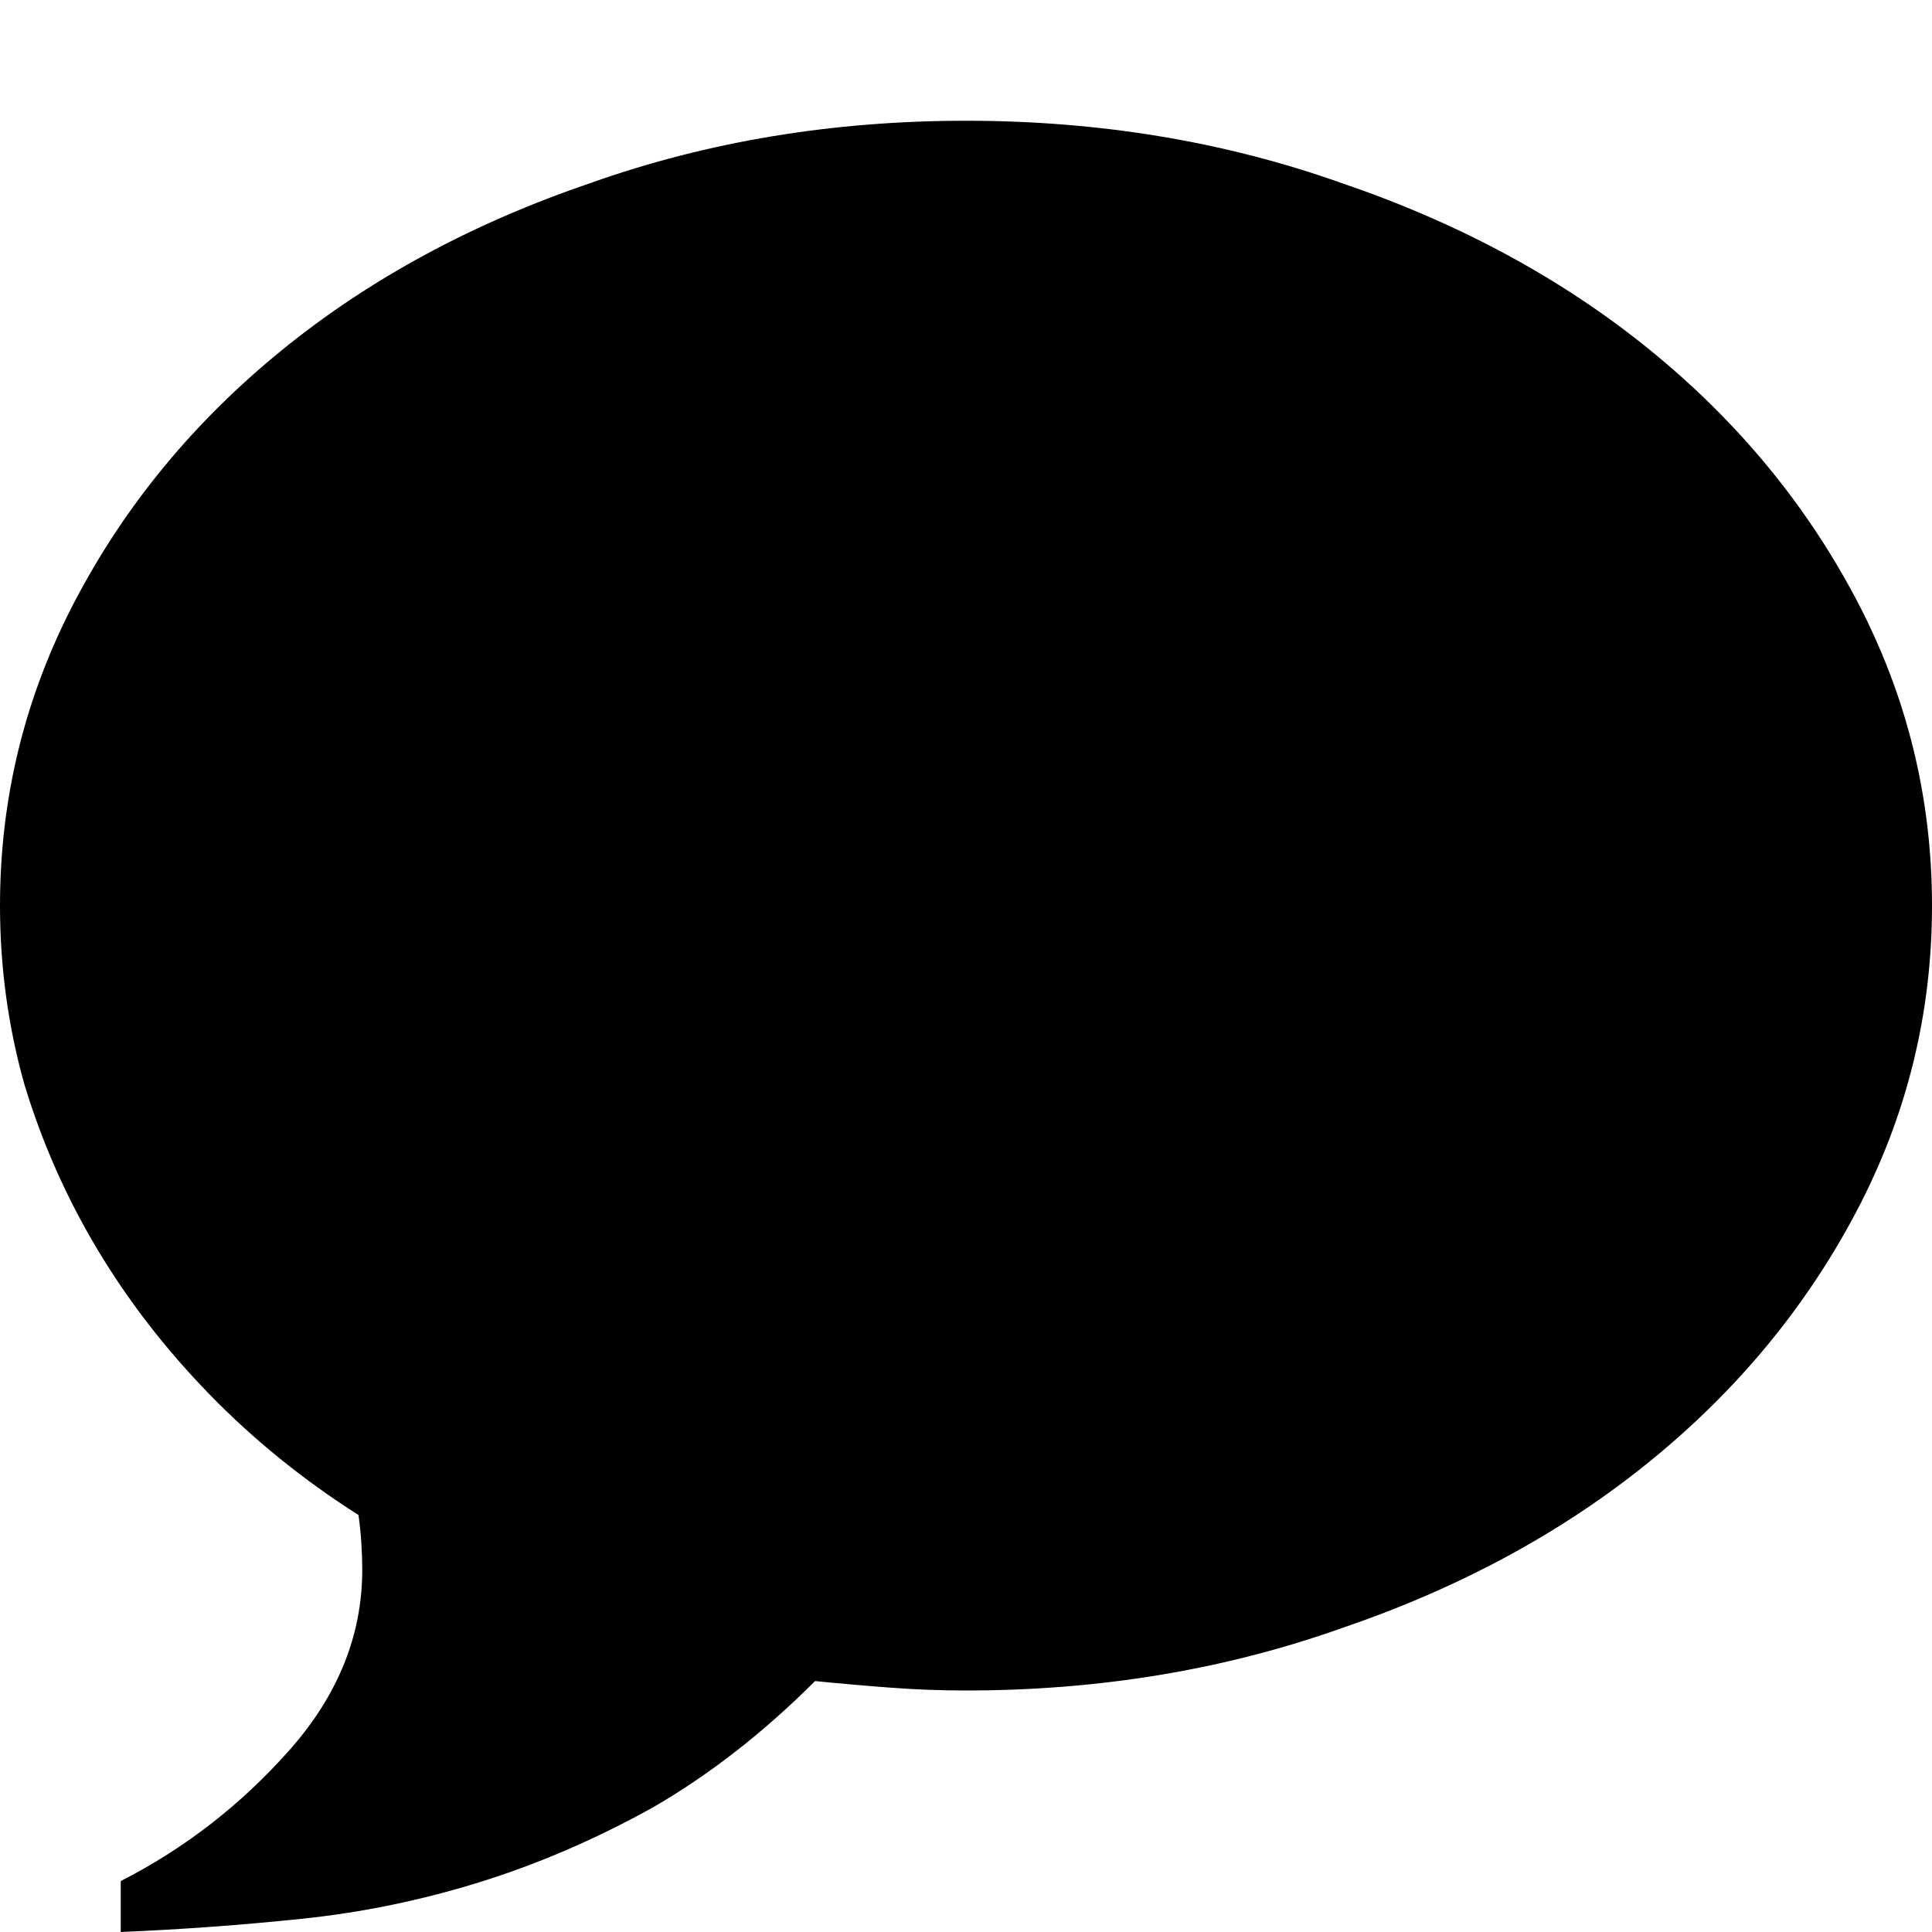
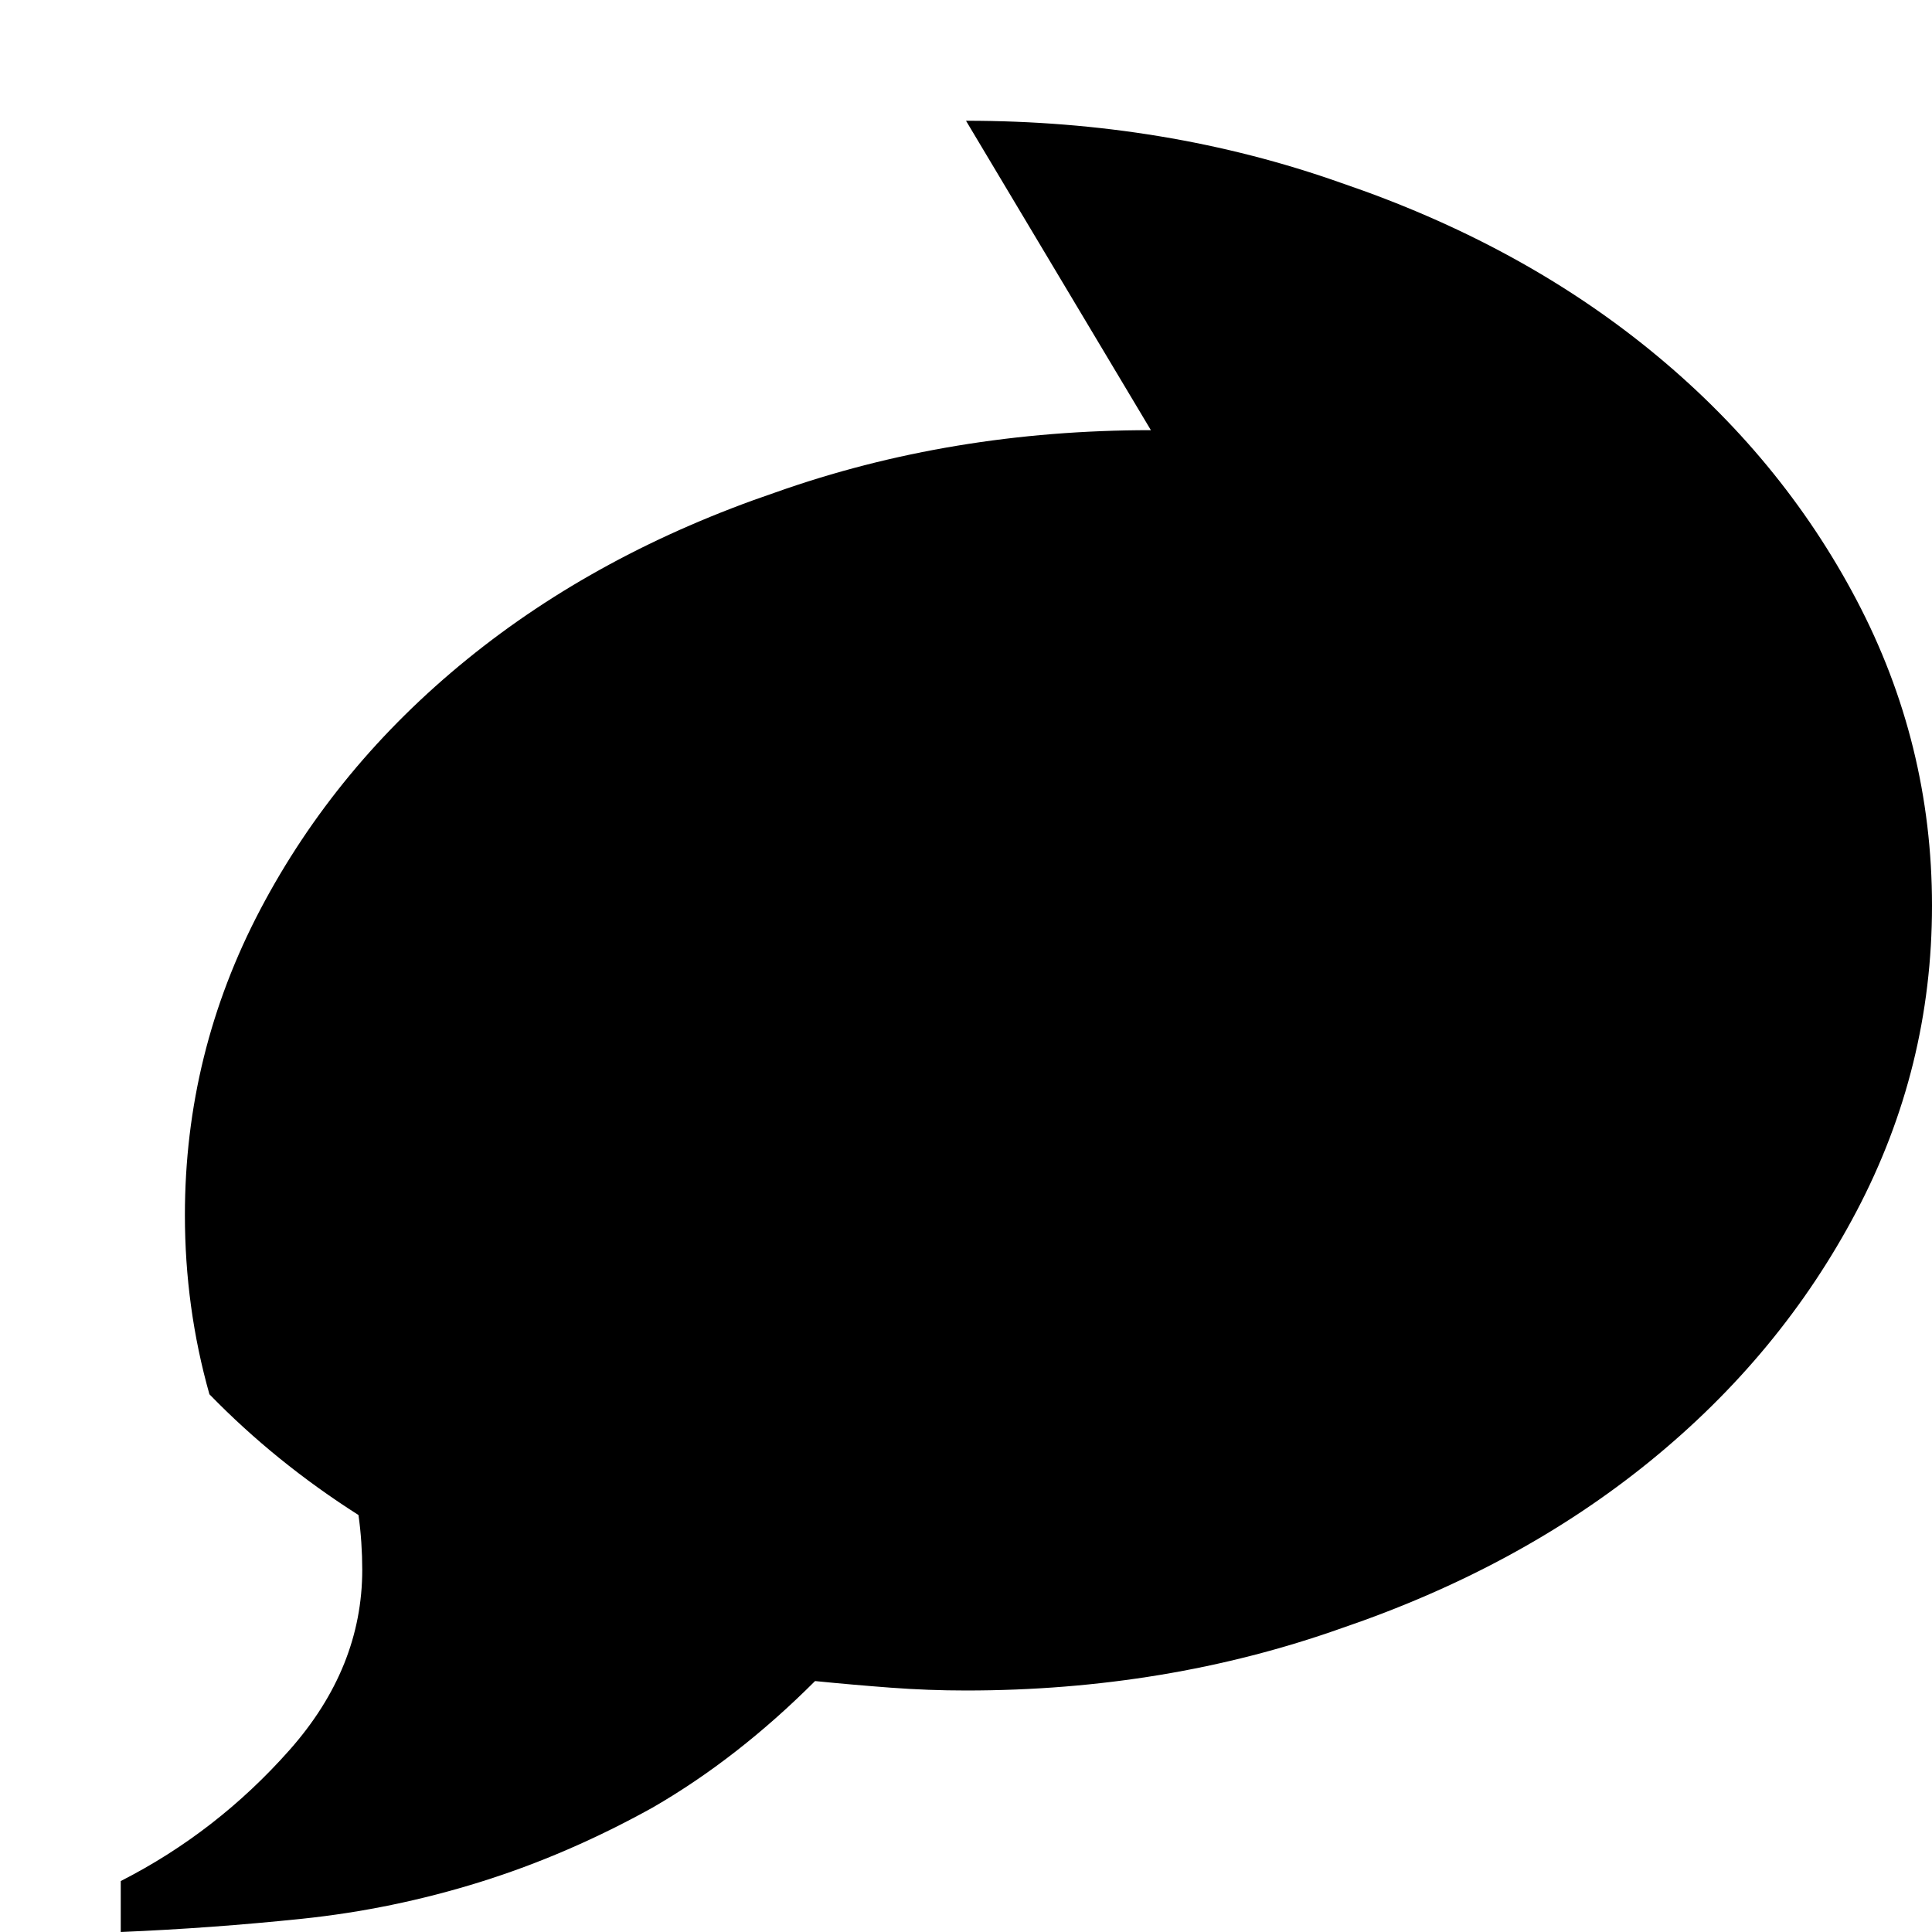
<svg xmlns="http://www.w3.org/2000/svg" viewBox="0 0 1024 1024" height="1024" width="1024" version="1.1">
  <g id="icomoon-ignore">
</g>
-   <path d="M512 64q106 0 199 33 94 32 163.5 88.5t109.5 132.5 40 162-40 162-109.5 132.5-163.5 88.5q-93 33-199 33-20 0-40-1.5t-40-3.5q-41 41-86 67-45 25-91.5 39.5t-94.5 19.5-96 7v-27q51-26 89.5-69.5t38.5-95.5q0-7-0.5-14.5t-1.5-14.5q-44-28-79-64t-59.5-77-38.5-87q-13-46-13-95 0-86 40-162t109.5-132.5 163.5-88.5q93-33 199-33z" />
+   <path d="M512 64q106 0 199 33 94 32 163.5 88.5t109.5 132.5 40 162-40 162-109.5 132.5-163.5 88.5q-93 33-199 33-20 0-40-1.5t-40-3.5q-41 41-86 67-45 25-91.5 39.5t-94.5 19.5-96 7v-27q51-26 89.5-69.5t38.5-95.5q0-7-0.5-14.5t-1.5-14.5q-44-28-79-64q-13-46-13-95 0-86 40-162t109.5-132.5 163.5-88.5q93-33 199-33z" />
</svg>